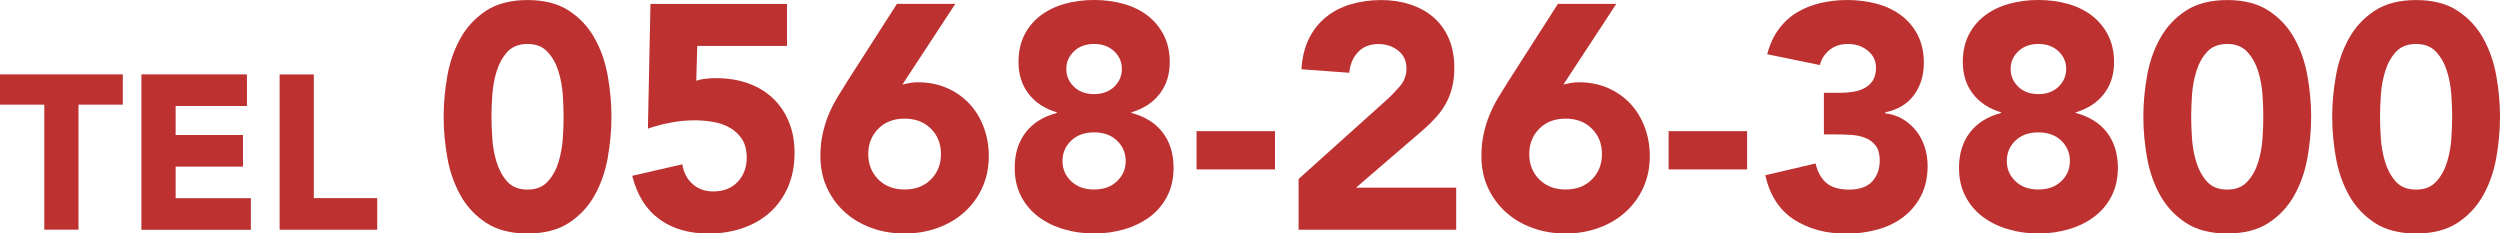
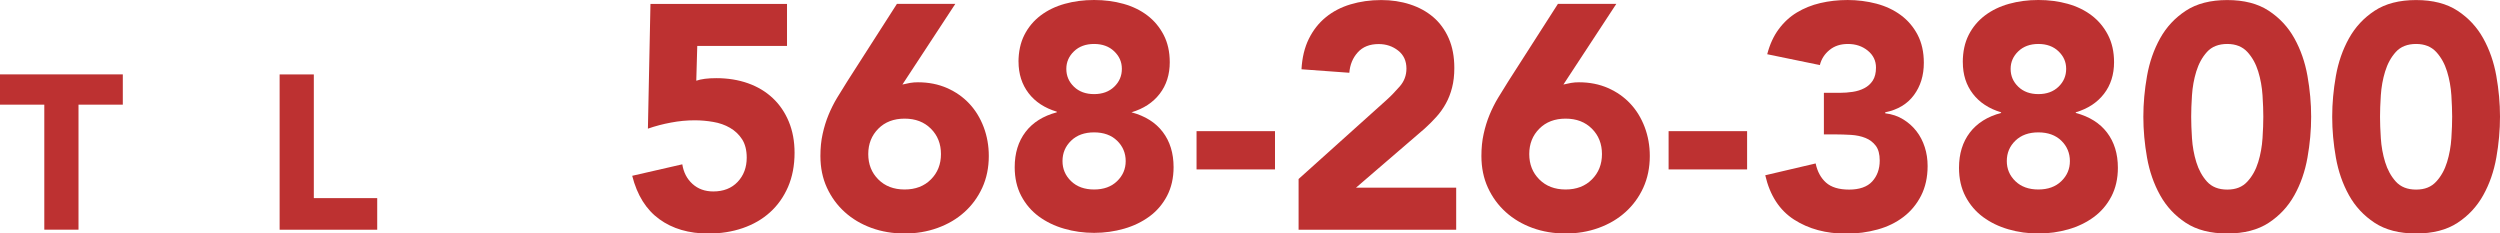
<svg xmlns="http://www.w3.org/2000/svg" id="_レイヤー_2" data-name="レイヤー 2" viewBox="0 0 509.53 47.59">
  <defs>
    <style>
      .cls-1 {
        fill: #bd3131;
      }
    </style>
  </defs>
  <g id="_レイヤー_1-2" data-name="レイヤー 1">
    <g>
      <g>
-         <path class="cls-1" d="M90.42,23.8c0-2.73.25-5.5.75-8.32.5-2.82,1.39-5.37,2.67-7.67,1.28-2.3,3.02-4.17,5.23-5.62,2.21-1.45,5.03-2.18,8.45-2.18s6.24.73,8.45,2.18c2.21,1.45,3.96,3.33,5.23,5.62,1.28,2.3,2.17,4.85,2.67,7.67.5,2.82.75,5.59.75,8.32s-.25,5.51-.75,8.32c-.5,2.82-1.39,5.38-2.67,7.67-1.28,2.3-3.02,4.17-5.23,5.62-2.21,1.45-5.03,2.18-8.45,2.18s-6.24-.73-8.45-2.18c-2.21-1.45-3.96-3.33-5.23-5.62-1.28-2.3-2.17-4.85-2.67-7.67-.5-2.82-.75-5.59-.75-8.32ZM100.17,23.8c0,1.21.05,2.67.16,4.36.11,1.69.4,3.32.88,4.88.48,1.56,1.2,2.88,2.18,3.97.97,1.08,2.35,1.63,4.13,1.63s3.1-.54,4.1-1.63c1-1.08,1.73-2.41,2.21-3.97.48-1.56.77-3.19.88-4.88s.16-3.14.16-4.36-.05-2.67-.16-4.36-.4-3.32-.88-4.88c-.48-1.56-1.21-2.88-2.21-3.97-1-1.08-2.36-1.63-4.1-1.63s-3.15.54-4.13,1.63c-.98,1.08-1.7,2.41-2.18,3.97-.48,1.56-.77,3.19-.88,4.88-.11,1.69-.16,3.14-.16,4.36Z" />
        <path class="cls-1" d="M160.38,9.36h-18.27l-.2,7.09c1-.35,2.36-.52,4.1-.52,2.34,0,4.49.35,6.44,1.04,1.95.69,3.63,1.7,5.04,3.02,1.41,1.32,2.5,2.93,3.28,4.81.78,1.89,1.17,4,1.17,6.34,0,2.6-.45,4.92-1.33,6.96-.89,2.04-2.11,3.76-3.67,5.17-1.56,1.41-3.41,2.48-5.56,3.22-2.15.74-4.48,1.11-6.99,1.11-3.99,0-7.33-.98-10.01-2.93-2.69-1.95-4.53-4.9-5.53-8.84l10.21-2.34c.26,1.65.95,2.98,2.08,4,1.13,1.02,2.54,1.53,4.23,1.53,2.08,0,3.74-.65,4.97-1.95s1.85-2.95,1.85-4.94c0-1.52-.32-2.76-.94-3.74-.63-.97-1.45-1.75-2.47-2.34-1.02-.59-2.16-.99-3.41-1.2-1.26-.22-2.51-.33-3.77-.33-1.6,0-3.22.15-4.84.46-1.63.3-3.2.71-4.71,1.24l.52-25.42h27.83v8.58Z" />
        <path class="cls-1" d="M183.91,17.23c.52-.13,1.04-.24,1.56-.33.52-.09,1.06-.13,1.62-.13,2.17,0,4.14.39,5.92,1.17s3.29,1.84,4.55,3.19c1.26,1.34,2.23,2.94,2.93,4.78.69,1.84,1.04,3.8,1.04,5.88,0,2.38-.45,4.54-1.33,6.47-.89,1.93-2.1,3.59-3.64,4.97-1.54,1.39-3.36,2.46-5.46,3.22-2.1.76-4.35,1.14-6.73,1.14s-4.68-.38-6.76-1.14c-2.08-.76-3.89-1.83-5.43-3.22-1.54-1.39-2.75-3.04-3.64-4.97s-1.33-4.08-1.33-6.47c0-1.65.15-3.15.46-4.52.3-1.37.7-2.66,1.2-3.87.5-1.21,1.08-2.37,1.75-3.48.67-1.11,1.38-2.24,2.11-3.41l10.08-15.73h11.9l-10.79,16.45ZM191.78,31.4c0-2.08-.68-3.8-2.05-5.17s-3.15-2.05-5.36-2.05-4,.68-5.36,2.05-2.05,3.09-2.05,5.17.68,3.8,2.05,5.17c1.37,1.37,3.15,2.05,5.36,2.05s4-.68,5.36-2.05c1.37-1.37,2.05-3.09,2.05-5.17Z" />
-         <path class="cls-1" d="M207.58,12.68c0-2.12.4-3.98,1.2-5.56.8-1.58,1.91-2.9,3.32-3.97,1.41-1.06,3.04-1.85,4.91-2.37,1.86-.52,3.86-.78,5.98-.78s4.12.26,5.98.78c1.86.52,3.49,1.31,4.88,2.37,1.39,1.06,2.49,2.38,3.32,3.97.82,1.58,1.24,3.44,1.24,5.56,0,2.51-.68,4.66-2.05,6.44s-3.28,3.03-5.75,3.77v.13c2.77.74,4.9,2.07,6.37,4,1.47,1.93,2.21,4.32,2.21,7.18,0,2.21-.45,4.16-1.33,5.85-.89,1.69-2.08,3.09-3.58,4.19s-3.22,1.94-5.17,2.5c-1.95.56-3.99.85-6.11.85s-4.16-.28-6.11-.85c-1.95-.56-3.67-1.4-5.17-2.5-1.5-1.11-2.69-2.5-3.58-4.19-.89-1.69-1.33-3.64-1.33-5.85,0-2.86.74-5.25,2.21-7.18,1.47-1.93,3.6-3.26,6.37-4v-.13c-2.47-.74-4.39-1.99-5.75-3.77s-2.05-3.92-2.05-6.44ZM216.55,32.83c0,1.6.58,2.97,1.76,4.1,1.17,1.13,2.73,1.69,4.68,1.69s3.51-.56,4.68-1.69c1.17-1.13,1.76-2.49,1.76-4.1s-.58-3.03-1.76-4.16c-1.17-1.13-2.73-1.69-4.68-1.69s-3.51.56-4.68,1.69c-1.17,1.13-1.76,2.51-1.76,4.16ZM217.33,14.04c0,1.43.52,2.64,1.56,3.64,1.04,1,2.41,1.5,4.1,1.5s3.06-.5,4.1-1.5c1.04-1,1.56-2.21,1.56-3.64s-.52-2.58-1.56-3.58c-1.04-1-2.41-1.5-4.1-1.5s-3.06.5-4.1,1.5c-1.04,1-1.56,2.19-1.56,3.58Z" />
+         <path class="cls-1" d="M207.58,12.68c0-2.12.4-3.98,1.2-5.56.8-1.58,1.91-2.9,3.32-3.97,1.41-1.06,3.04-1.85,4.91-2.37,1.86-.52,3.86-.78,5.98-.78s4.12.26,5.98.78c1.86.52,3.49,1.31,4.88,2.37,1.39,1.06,2.49,2.38,3.32,3.97.82,1.58,1.24,3.44,1.24,5.56,0,2.51-.68,4.66-2.05,6.44s-3.28,3.03-5.75,3.77c2.77.74,4.9,2.07,6.37,4,1.47,1.93,2.21,4.32,2.21,7.18,0,2.21-.45,4.16-1.33,5.85-.89,1.69-2.08,3.09-3.58,4.19s-3.22,1.94-5.17,2.5c-1.95.56-3.99.85-6.11.85s-4.16-.28-6.11-.85c-1.95-.56-3.67-1.4-5.17-2.5-1.5-1.11-2.69-2.5-3.58-4.19-.89-1.69-1.33-3.64-1.33-5.85,0-2.86.74-5.25,2.21-7.18,1.47-1.93,3.6-3.26,6.37-4v-.13c-2.47-.74-4.39-1.99-5.75-3.77s-2.05-3.92-2.05-6.44ZM216.55,32.83c0,1.6.58,2.97,1.76,4.1,1.17,1.13,2.73,1.69,4.68,1.69s3.51-.56,4.68-1.69c1.17-1.13,1.76-2.49,1.76-4.1s-.58-3.03-1.76-4.16c-1.17-1.13-2.73-1.69-4.68-1.69s-3.51.56-4.68,1.69c-1.17,1.13-1.76,2.51-1.76,4.16ZM217.33,14.04c0,1.43.52,2.64,1.56,3.64,1.04,1,2.41,1.5,4.1,1.5s3.06-.5,4.1-1.5c1.04-1,1.56-2.21,1.56-3.64s-.52-2.58-1.56-3.58c-1.04-1-2.41-1.5-4.1-1.5s-3.06.5-4.1,1.5c-1.04,1-1.56,2.19-1.56,3.58Z" />
        <path class="cls-1" d="M259.86,34.53h-15.99v-7.8h15.99v7.8Z" />
        <path class="cls-1" d="M264.67,36.48l17.88-16.06c.91-.82,1.82-1.75,2.73-2.8.91-1.04,1.37-2.25,1.37-3.64,0-1.56-.56-2.79-1.69-3.67-1.13-.89-2.45-1.33-3.97-1.33-1.82,0-3.24.56-4.26,1.69-1.02,1.13-1.59,2.51-1.72,4.16l-9.75-.71c.13-2.38.63-4.45,1.5-6.21.87-1.76,2.02-3.22,3.45-4.39,1.43-1.17,3.11-2.05,5.04-2.63,1.93-.58,4.02-.88,6.27-.88,2.08,0,4.03.29,5.85.88s3.4,1.45,4.75,2.6c1.34,1.15,2.39,2.59,3.15,4.32.76,1.73,1.14,3.75,1.14,6.05,0,1.47-.15,2.81-.46,4-.3,1.19-.73,2.28-1.27,3.25-.54.98-1.18,1.88-1.92,2.7-.74.82-1.54,1.63-2.41,2.41l-13.98,12.03h20.42v8.58h-32.12v-10.34Z" />
        <path class="cls-1" d="M318.63,17.23c.52-.13,1.04-.24,1.56-.33.52-.09,1.06-.13,1.62-.13,2.17,0,4.14.39,5.92,1.17,1.78.78,3.29,1.84,4.55,3.19,1.26,1.34,2.23,2.94,2.93,4.78.69,1.84,1.04,3.8,1.04,5.88,0,2.38-.45,4.54-1.33,6.47s-2.1,3.59-3.64,4.97c-1.54,1.39-3.36,2.46-5.46,3.22s-4.35,1.14-6.73,1.14-4.68-.38-6.76-1.14c-2.08-.76-3.89-1.83-5.43-3.22-1.54-1.39-2.75-3.04-3.64-4.97-.89-1.93-1.33-4.08-1.33-6.47,0-1.65.15-3.15.46-4.52.3-1.37.7-2.66,1.2-3.87.5-1.21,1.08-2.37,1.75-3.48s1.38-2.24,2.11-3.41l10.08-15.73h11.9l-10.79,16.45ZM326.5,31.4c0-2.08-.68-3.8-2.05-5.17s-3.15-2.05-5.36-2.05-4,.68-5.36,2.05c-1.37,1.37-2.05,3.09-2.05,5.17s.68,3.8,2.05,5.17c1.37,1.37,3.15,2.05,5.36,2.05s4-.68,5.36-2.05c1.37-1.37,2.05-3.09,2.05-5.17Z" />
        <path class="cls-1" d="M356.08,34.53h-16v-7.8h16v7.8Z" />
        <path class="cls-1" d="M371.75,18.92h3.19c.91,0,1.8-.07,2.67-.2.87-.13,1.66-.38,2.37-.75s1.29-.89,1.72-1.56.65-1.55.65-2.63c0-1.39-.55-2.54-1.66-3.45s-2.46-1.37-4.06-1.37c-1.52,0-2.77.41-3.77,1.24-1,.82-1.65,1.84-1.95,3.06l-10.73-2.21c.52-1.99,1.3-3.7,2.34-5.1,1.04-1.41,2.28-2.55,3.71-3.41s3.02-1.51,4.78-1.92,3.61-.62,5.56-.62,4,.25,5.88.75,3.54,1.28,4.97,2.34,2.57,2.4,3.41,4c.84,1.6,1.27,3.51,1.27,5.72,0,2.56-.67,4.75-2.02,6.57-1.34,1.82-3.29,2.99-5.85,3.51v.2c1.39.17,2.61.58,3.67,1.24,1.06.65,1.96,1.45,2.7,2.41.74.95,1.3,2.04,1.69,3.25.39,1.21.58,2.49.58,3.84,0,2.3-.45,4.31-1.33,6.05-.89,1.73-2.08,3.18-3.58,4.32-1.5,1.15-3.25,2.01-5.27,2.57-2.02.56-4.15.85-6.4.85-4.12,0-7.66-.95-10.63-2.86-2.97-1.91-4.93-4.92-5.88-9.04l10.27-2.41c.35,1.65,1.05,2.95,2.11,3.9,1.06.95,2.63,1.43,4.71,1.43s3.7-.55,4.71-1.66,1.53-2.52,1.53-4.26c0-1.3-.27-2.31-.81-3.02-.54-.71-1.25-1.25-2.11-1.59-.87-.35-1.84-.55-2.93-.62-1.08-.06-2.17-.1-3.25-.1h-2.28v-8.45Z" />
        <path class="cls-1" d="M400.04,12.68c0-2.12.4-3.98,1.2-5.56s1.91-2.9,3.32-3.97c1.41-1.06,3.04-1.85,4.91-2.37,1.86-.52,3.86-.78,5.98-.78s4.12.26,5.98.78,3.49,1.31,4.88,2.37c1.39,1.06,2.49,2.38,3.32,3.97.82,1.58,1.24,3.44,1.24,5.56,0,2.51-.68,4.66-2.05,6.44-1.37,1.78-3.28,3.03-5.75,3.77v.13c2.77.74,4.9,2.07,6.37,4,1.47,1.93,2.21,4.32,2.21,7.18,0,2.21-.45,4.16-1.33,5.85-.89,1.69-2.08,3.09-3.58,4.19s-3.22,1.94-5.17,2.5c-1.95.56-3.99.85-6.11.85s-4.16-.28-6.11-.85c-1.95-.56-3.67-1.4-5.17-2.5-1.5-1.11-2.69-2.5-3.58-4.19-.89-1.69-1.33-3.64-1.33-5.85,0-2.86.74-5.25,2.21-7.18,1.47-1.93,3.6-3.26,6.37-4v-.13c-2.47-.74-4.39-1.99-5.75-3.77-1.37-1.78-2.05-3.92-2.05-6.44ZM409.01,32.83c0,1.6.58,2.97,1.75,4.1,1.17,1.13,2.73,1.69,4.68,1.69s3.51-.56,4.68-1.69c1.17-1.13,1.75-2.49,1.75-4.1s-.58-3.03-1.75-4.16c-1.17-1.13-2.73-1.69-4.68-1.69s-3.51.56-4.68,1.69c-1.17,1.13-1.75,2.51-1.75,4.16ZM409.79,14.04c0,1.43.52,2.64,1.56,3.64,1.04,1,2.41,1.5,4.1,1.5s3.06-.5,4.1-1.5c1.04-1,1.56-2.21,1.56-3.64s-.52-2.58-1.56-3.58c-1.04-1-2.41-1.5-4.1-1.5s-3.06.5-4.1,1.5c-1.04,1-1.56,2.19-1.56,3.58Z" />
        <path class="cls-1" d="M436.84,23.8c0-2.73.25-5.5.75-8.32.5-2.82,1.39-5.37,2.67-7.67,1.28-2.3,3.02-4.17,5.23-5.62,2.21-1.45,5.03-2.18,8.45-2.18s6.24.73,8.45,2.18c2.21,1.45,3.96,3.33,5.23,5.62,1.28,2.3,2.17,4.85,2.67,7.67.5,2.82.75,5.59.75,8.32s-.25,5.51-.75,8.32c-.5,2.82-1.39,5.38-2.67,7.67-1.28,2.3-3.02,4.17-5.23,5.62-2.21,1.45-5.03,2.18-8.45,2.18s-6.24-.73-8.45-2.18c-2.21-1.45-3.96-3.33-5.23-5.62-1.28-2.3-2.17-4.85-2.67-7.67-.5-2.82-.75-5.59-.75-8.32ZM446.59,23.8c0,1.21.05,2.67.16,4.36.11,1.69.4,3.32.88,4.88.48,1.56,1.2,2.88,2.18,3.97.98,1.08,2.35,1.63,4.13,1.63s3.1-.54,4.1-1.63c1-1.08,1.73-2.41,2.21-3.97.48-1.56.77-3.19.88-4.88.11-1.69.16-3.14.16-4.36s-.05-2.67-.16-4.36c-.11-1.69-.4-3.32-.88-4.88-.48-1.56-1.21-2.88-2.21-3.97-1-1.08-2.36-1.63-4.1-1.63s-3.15.54-4.13,1.63c-.98,1.08-1.7,2.41-2.18,3.97-.48,1.56-.77,3.19-.88,4.88-.11,1.69-.16,3.14-.16,4.36Z" />
        <path class="cls-1" d="M475.33,23.8c0-2.73.25-5.5.75-8.32.5-2.82,1.39-5.37,2.67-7.67,1.28-2.3,3.02-4.17,5.23-5.62,2.21-1.45,5.03-2.18,8.45-2.18s6.24.73,8.45,2.18c2.21,1.45,3.96,3.33,5.23,5.62,1.28,2.3,2.17,4.85,2.67,7.67.5,2.82.75,5.59.75,8.32s-.25,5.51-.75,8.32c-.5,2.82-1.39,5.38-2.67,7.67-1.28,2.3-3.02,4.17-5.23,5.62-2.21,1.45-5.03,2.18-8.45,2.18s-6.24-.73-8.45-2.18c-2.21-1.45-3.96-3.33-5.23-5.62-1.28-2.3-2.17-4.85-2.67-7.67-.5-2.82-.75-5.59-.75-8.32ZM485.08,23.8c0,1.21.05,2.67.16,4.36.11,1.69.4,3.32.88,4.88.48,1.56,1.2,2.88,2.18,3.97.98,1.08,2.35,1.63,4.13,1.63s3.1-.54,4.1-1.63c1-1.08,1.73-2.41,2.21-3.97.48-1.56.77-3.19.88-4.88.11-1.69.16-3.14.16-4.36s-.06-2.67-.16-4.36c-.11-1.69-.4-3.32-.88-4.88-.48-1.56-1.21-2.88-2.21-3.97-1-1.08-2.36-1.63-4.1-1.63s-3.15.54-4.13,1.63c-.98,1.08-1.7,2.41-2.18,3.97-.48,1.56-.77,3.19-.88,4.88-.11,1.69-.16,3.14-.16,4.36Z" />
      </g>
      <g>
        <path class="cls-1" d="M9.03,21.33H0v-6.17h25.03v6.17h-9.03v25.48h-6.97v-25.48Z" />
-         <path class="cls-1" d="M28.83,15.17h21.5v6.44h-14.53v5.9h13.72v6.44h-13.72v6.44h15.33v6.44h-22.31V15.17Z" />
        <path class="cls-1" d="M56.99,15.17h6.97v25.21h12.92v6.44h-19.89V15.17Z" />
      </g>
    </g>
  </g>
</svg>